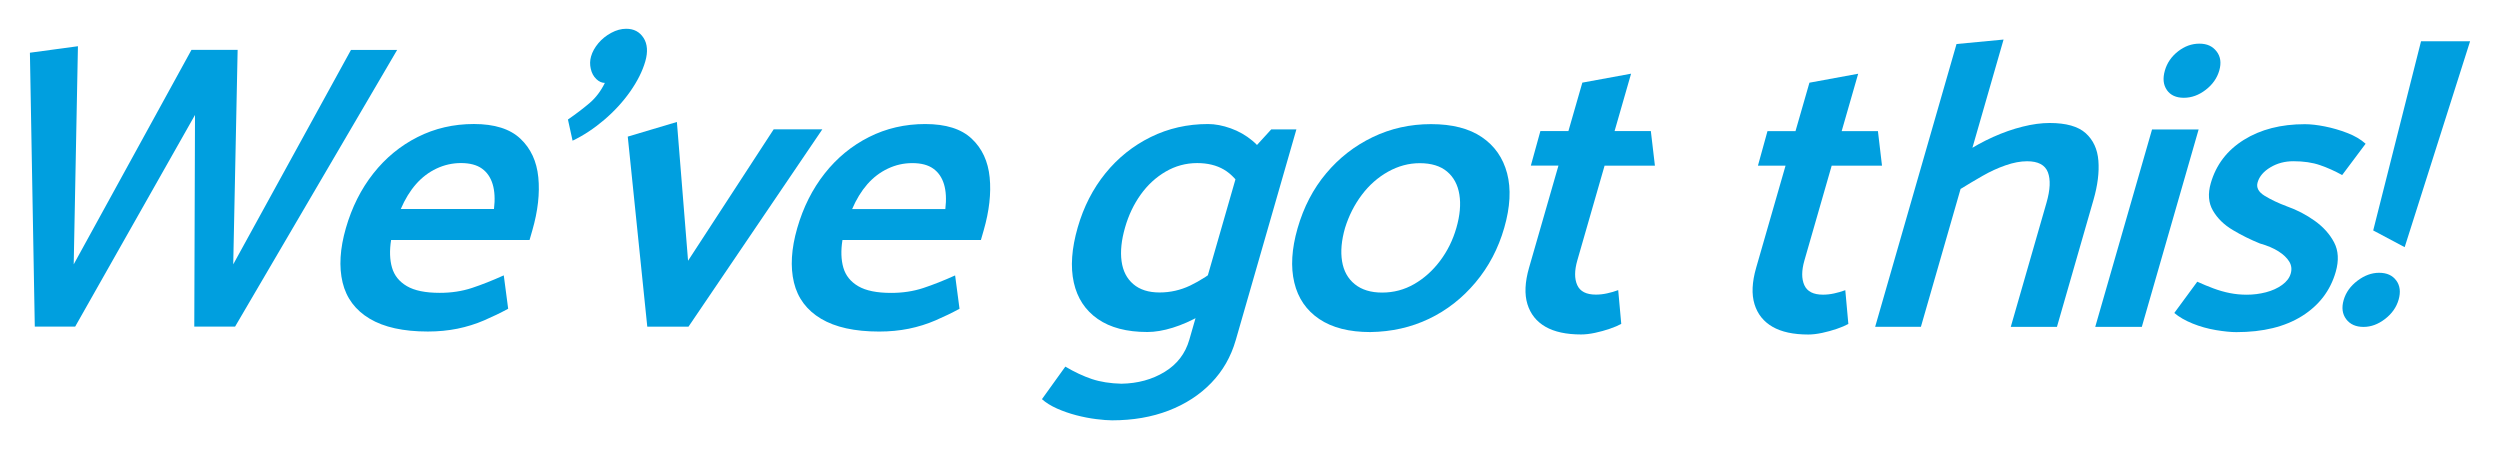
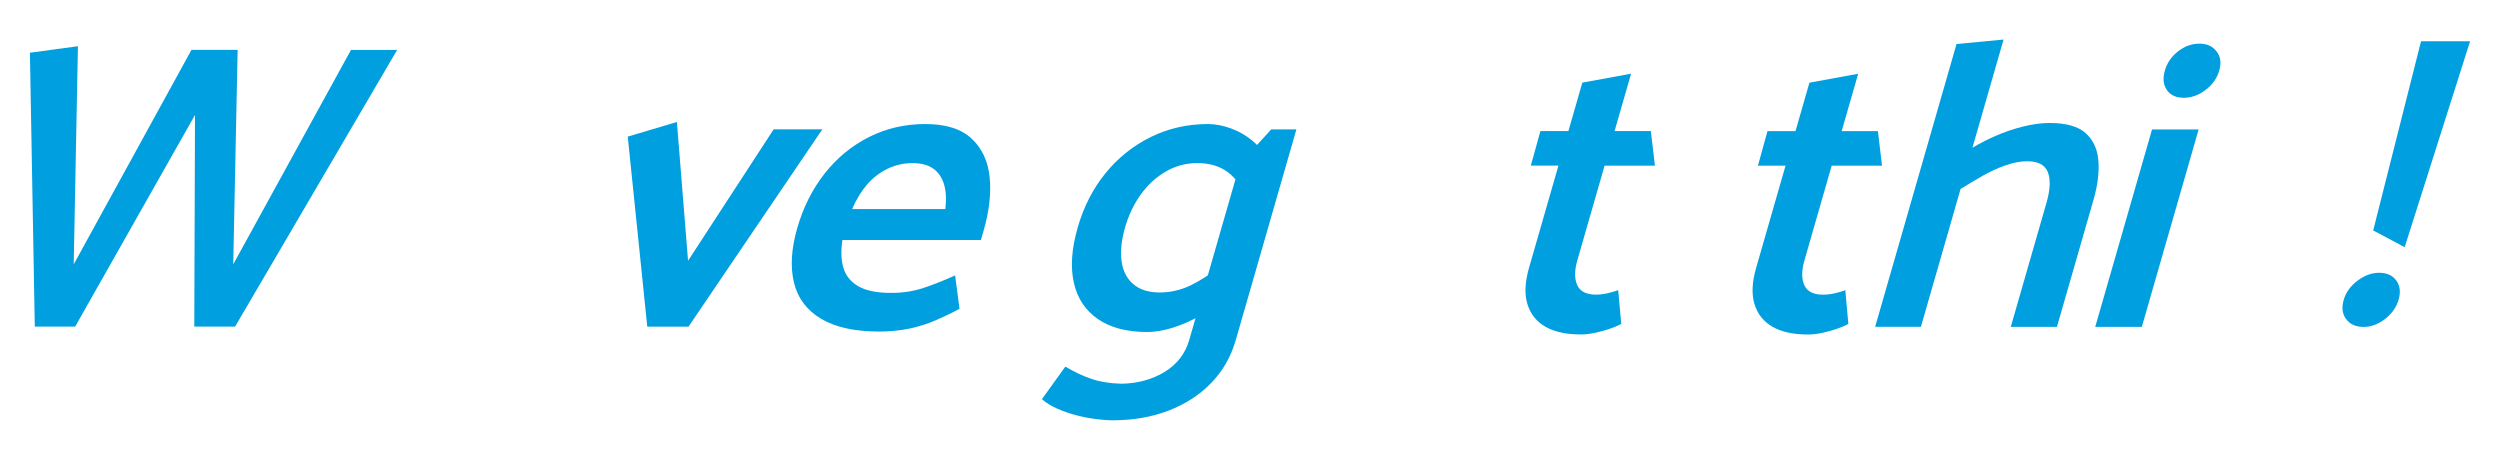
<svg xmlns="http://www.w3.org/2000/svg" id="Layer_1" viewBox="0 0 835 150">
  <defs>
    <style>.cls-1{fill:#009fdf;}</style>
  </defs>
  <path class="cls-1" d="M132.65,16.67l-54.13,92.41h-13.63s.24-70.68.24-70.68L25.11,109.08h-13.49s-1.63-91.47-1.63-91.47l16.04-2.17-1.41,72.85L63.95,16.66h15.42s-1.47,71.63-1.47,71.63L117.23,16.67h15.42Z" />
-   <path class="cls-1" d="M130.63,80.14c-.56,3.53-.46,6.61.3,9.24.76,2.63,2.41,4.69,4.97,6.19,2.55,1.5,6.21,2.24,10.99,2.24,3.85,0,7.43-.54,10.73-1.63,3.29-1.09,6.84-2.49,10.64-4.21l1.47,11.15c-2.5,1.36-5.17,2.65-8,3.87-2.83,1.22-5.8,2.15-8.92,2.79-3.12.63-6.42.95-9.91.95-8.17,0-14.64-1.43-19.42-4.28-4.78-2.85-7.79-6.89-9.05-12.1-1.25-5.21-.89-11.26,1.09-18.14,2.01-6.98,5.07-13.07,9.18-18.28,4.11-5.21,9.04-9.26,14.79-12.16,5.74-2.9,12.01-4.35,18.8-4.35,6.88,0,12.06,1.63,15.52,4.9,3.47,3.26,5.46,7.57,5.99,12.91.53,5.35-.14,11.24-1.99,17.67l-.94,3.26h-46.26ZM164.99,69.82c.39-3.26.24-6.03-.44-8.29-.68-2.26-1.88-4.01-3.59-5.23-1.71-1.22-4.04-1.83-6.98-1.84-2.85,0-5.57.61-8.17,1.83-2.6,1.22-4.89,2.97-6.88,5.23-1.98,2.26-3.67,5.03-5.07,8.29h31.11Z" />
-   <path class="cls-1" d="M214.96,12.67c1.29,2.04,1.48,4.65.57,7.82-.94,3.26-2.62,6.61-5.03,10.06-2.42,3.44-5.32,6.61-8.73,9.51-3.41,2.9-6.92,5.21-10.53,6.93l-1.55-7.07c2.75-1.9,5.16-3.74,7.23-5.5,2.07-1.77,3.77-4.01,5.1-6.73-1.01,0-1.97-.43-2.86-1.29-.9-.86-1.52-1.99-1.84-3.4-.33-1.4-.3-2.79.09-4.15.44-1.54,1.26-3.01,2.44-4.42,1.18-1.4,2.62-2.56,4.3-3.46,1.68-.91,3.35-1.36,5-1.36,2.57,0,4.5,1.02,5.8,3.06Z" />
  <path class="cls-1" d="M216.19,109.1l-6.52-63.47,16.41-4.89,3.73,46.35,28.6-43.9h16.25s-44.71,65.92-44.71,65.92h-13.77Z" />
  <path class="cls-1" d="M281.38,80.16c-.56,3.53-.46,6.61.3,9.24.76,2.63,2.41,4.69,4.97,6.19,2.55,1.5,6.21,2.24,10.99,2.24,3.85,0,7.43-.54,10.73-1.63,3.29-1.09,6.84-2.49,10.64-4.21l1.47,11.14c-2.5,1.36-5.17,2.65-8,3.87-2.83,1.22-5.8,2.15-8.92,2.79-3.12.63-6.42.95-9.91.95-8.17,0-14.64-1.43-19.42-4.28-4.78-2.85-7.79-6.89-9.05-12.1-1.25-5.21-.89-11.26,1.09-18.14,2.01-6.98,5.07-13.07,9.18-18.28,4.11-5.21,9.04-9.26,14.79-12.16,5.74-2.9,12.01-4.35,18.8-4.35,6.88,0,12.06,1.63,15.52,4.9,3.47,3.26,5.46,7.57,5.99,12.91.53,5.35-.14,11.24-1.99,17.67l-.94,3.26h-46.26ZM315.74,69.84c.39-3.26.24-6.03-.44-8.29-.68-2.26-1.88-4.01-3.59-5.23-1.71-1.22-4.04-1.84-6.98-1.84s-5.57.61-8.17,1.83c-2.6,1.22-4.89,2.97-6.88,5.23-1.98,2.27-3.67,5.03-5.07,8.29h31.11Z" />
  <path class="cls-1" d="M412.73,113.62c-1.59,5.53-4.31,10.28-8.17,14.27-3.85,3.99-8.6,7.07-14.22,9.24-5.63,2.17-11.93,3.26-18.9,3.26-1.38,0-3.15-.14-5.32-.41-2.17-.27-4.39-.7-6.65-1.29-2.26-.59-4.41-1.34-6.44-2.24-2.03-.91-3.71-1.95-5.02-3.13l7.81-10.87c3.06,1.81,6.01,3.19,8.86,4.15,2.85.95,6.14,1.47,9.88,1.56,5.44-.09,10.25-1.4,14.42-3.94,4.17-2.54,6.92-6.12,8.25-10.74l16.93-58.85,10.44-11.42h8.4s-20.26,70.4-20.26,70.4ZM409.97,98.8c-2.75,2.54-5.72,4.71-8.9,6.52-3.19,1.81-6.31,3.19-9.38,4.14-3.07.95-5.9,1.43-8.46,1.43-6.88,0-12.41-1.45-16.58-4.35-4.17-2.9-6.83-6.95-8-12.17-1.16-5.21-.73-11.35,1.31-18.42,1.98-6.88,5.07-12.91,9.26-18.08,4.19-5.16,9.23-9.19,15.11-12.09,5.88-2.9,12.27-4.35,19.15-4.35,2.38,0,4.91.48,7.57,1.43,2.66.95,5.09,2.33,7.27,4.15,2.18,1.81,3.78,3.99,4.8,6.52l-7.55,10.46c-2.04-3.44-4.29-5.89-6.77-7.34-2.47-1.45-5.46-2.18-8.94-2.18-3.76,0-7.27.95-10.53,2.85-3.26,1.9-6.03,4.46-8.34,7.68-2.3,3.22-4.04,6.86-5.21,10.94-1.23,4.26-1.62,8.02-1.18,11.28.44,3.26,1.74,5.82,3.92,7.68,2.17,1.86,5.09,2.79,8.77,2.79,3.58,0,6.99-.77,10.23-2.31,3.24-1.54,6.82-3.85,10.74-6.93l1.71,10.33Z" />
-   <path class="cls-1" d="M457.7,110.91c-7.07,0-12.75-1.45-17.06-4.35-4.31-2.9-7.09-6.95-8.34-12.17-1.25-5.21-.89-11.26,1.09-18.14,2.03-7.07,5.21-13.18,9.55-18.35,4.33-5.17,9.51-9.19,15.53-12.09,6.02-2.9,12.52-4.35,19.49-4.35,7.07,0,12.73,1.45,16.99,4.35,4.26,2.9,7.07,6.93,8.43,12.1,1.36,5.16,1.04,11.24-.97,18.21-1.98,6.89-5.17,12.96-9.58,18.21-4.4,5.25-9.59,9.31-15.55,12.16-5.96,2.85-12.49,4.32-19.58,4.42ZM461.63,97.72c3.86,0,7.43-.95,10.73-2.85,3.3-1.9,6.18-4.49,8.63-7.75,2.45-3.26,4.27-6.93,5.44-11.01,1.2-4.17,1.53-7.88,1-11.14-.53-3.26-1.9-5.82-4.12-7.68-2.22-1.86-5.25-2.79-9.11-2.79-3.67,0-7.2.95-10.6,2.85-3.39,1.9-6.31,4.48-8.77,7.75-2.45,3.26-4.31,6.93-5.58,11.01-1.2,4.17-1.53,7.88-1,11.14.53,3.26,1.95,5.82,4.26,7.68,2.31,1.86,5.35,2.79,9.11,2.79Z" />
  <path class="cls-1" d="M552.72,55.33h-16.79s-9.11,31.66-9.11,31.66c-.96,3.35-.98,6.09-.03,8.22.95,2.13,3.03,3.19,6.24,3.19,1.19,0,2.42-.13,3.7-.41,1.27-.27,2.52-.63,3.75-1.09l1.02,11.28c-.98.54-2.26,1.09-3.84,1.63-1.58.54-3.23,1-4.93,1.36-1.71.36-3.25.54-4.63.54-4.96,0-8.93-.86-11.92-2.58-2.99-1.72-5-4.24-6.02-7.54-1.02-3.31-.84-7.36.54-12.16l9.82-34.11h-9.22s3.19-11.55,3.19-11.55h9.36s4.65-16.17,4.65-16.17l16.28-2.99-5.51,19.16h12.11s1.36,11.55,1.36,11.55Z" />
  <path class="cls-1" d="M628.57,55.34h-16.79s-9.11,31.67-9.11,31.67c-.96,3.35-.98,6.09-.03,8.22.95,2.13,3.03,3.19,6.24,3.19,1.19,0,2.42-.13,3.7-.41,1.27-.27,2.52-.63,3.75-1.09l1.02,11.28c-.98.54-2.26,1.09-3.84,1.63-1.58.54-3.23,1-4.93,1.36-1.71.36-3.25.54-4.63.54-4.96,0-8.93-.86-11.92-2.58-2.99-1.72-5-4.23-6.02-7.54-1.02-3.31-.84-7.36.54-12.16l9.82-34.11h-9.22s3.19-11.55,3.19-11.55h9.36s4.65-16.17,4.65-16.17l16.28-2.99-5.51,19.16h12.11s1.36,11.55,1.36,11.55Z" />
  <path class="cls-1" d="M626.3,109.16l27.18-94.46,15.71-1.49-27.61,95.95h-15.28ZM655.94,51.13c3.17-2.08,6.41-3.87,9.74-5.37,3.32-1.49,6.61-2.65,9.88-3.46,3.26-.82,6.27-1.22,9.03-1.22,5.51,0,9.52,1.14,12.03,3.4,2.52,2.27,3.93,5.33,4.24,9.17.31,3.85-.23,8.22-1.64,13.12l-12.2,42.4h-15.42s11.93-41.45,11.93-41.45c1.25-4.35,1.4-7.75.46-10.19-.95-2.45-3.26-3.67-6.93-3.67-2.2,0-4.6.45-7.21,1.36-2.6.91-5.17,2.08-7.69,3.53-2.53,1.45-4.96,2.9-7.31,4.35l1.1-11.96Z" />
  <path class="cls-1" d="M699.81,109.17l18.97-65.92h15.56s-18.97,65.92-18.97,65.92h-15.56ZM723.74,30.07c-1.2-1.72-1.43-3.89-.67-6.52.73-2.54,2.19-4.67,4.39-6.39,2.19-1.72,4.57-2.58,7.14-2.58s4.39.86,5.73,2.58c1.34,1.72,1.64,3.85.91,6.39-.73,2.54-2.24,4.69-4.54,6.46-2.3,1.77-4.73,2.65-7.3,2.65s-4.46-.86-5.66-2.58Z" />
-   <path class="cls-1" d="M733.89,94.09c1.78.82,3.59,1.56,5.41,2.24,1.82.68,3.65,1.2,5.47,1.56,1.82.36,3.7.54,5.63.54,2.2,0,4.35-.27,6.43-.81,2.08-.54,3.88-1.36,5.39-2.45,1.5-1.09,2.47-2.35,2.88-3.8.42-1.45.25-2.79-.5-4.01s-1.94-2.36-3.57-3.4c-1.63-1.04-3.71-1.93-6.26-2.65-3.12-1.27-6.14-2.76-9.03-4.49-2.9-1.72-5.1-3.87-6.61-6.46-1.51-2.58-1.75-5.64-.73-9.18,1.77-6.16,5.45-10.98,11.05-14.47,5.59-3.49,12.38-5.23,20.37-5.23,1.93,0,4.15.25,6.67.75,2.52.5,5.02,1.22,7.5,2.18,2.48.95,4.52,2.15,6.12,3.6l-7.83,10.46c-2.46-1.36-4.93-2.47-7.44-3.33-2.51-.86-5.46-1.29-8.85-1.29-2.85,0-5.41.68-7.68,2.04-2.27,1.36-3.7,3.04-4.27,5.03-.5,1.72.29,3.22,2.36,4.48,2.07,1.27,4.55,2.45,7.45,3.53,3.33,1.18,6.43,2.79,9.28,4.83,2.85,2.04,5.01,4.44,6.46,7.2,1.45,2.76,1.63,6.05.54,9.85-1.8,6.25-5.55,11.17-11.26,14.75-5.71,3.58-13.02,5.37-21.92,5.37-1.84,0-4.11-.23-6.83-.68-2.71-.46-5.31-1.18-7.77-2.18-2.47-1-4.52-2.17-6.14-3.54l7.69-10.46Z" />
  <path class="cls-1" d="M800.36,93.69c1.25,1.72,1.51,3.85.78,6.39-.73,2.54-2.24,4.69-4.54,6.46-2.3,1.77-4.69,2.65-7.17,2.65-2.57,0-4.5-.86-5.8-2.58-1.29-1.72-1.58-3.85-.85-6.39.73-2.54,2.27-4.69,4.61-6.46,2.34-1.77,4.75-2.65,7.23-2.65,2.57,0,4.48.86,5.73,2.58ZM808.63,13.78h16.38s-21.85,68.77-21.85,68.77l-10.51-5.58,15.98-63.2Z" />
</svg>